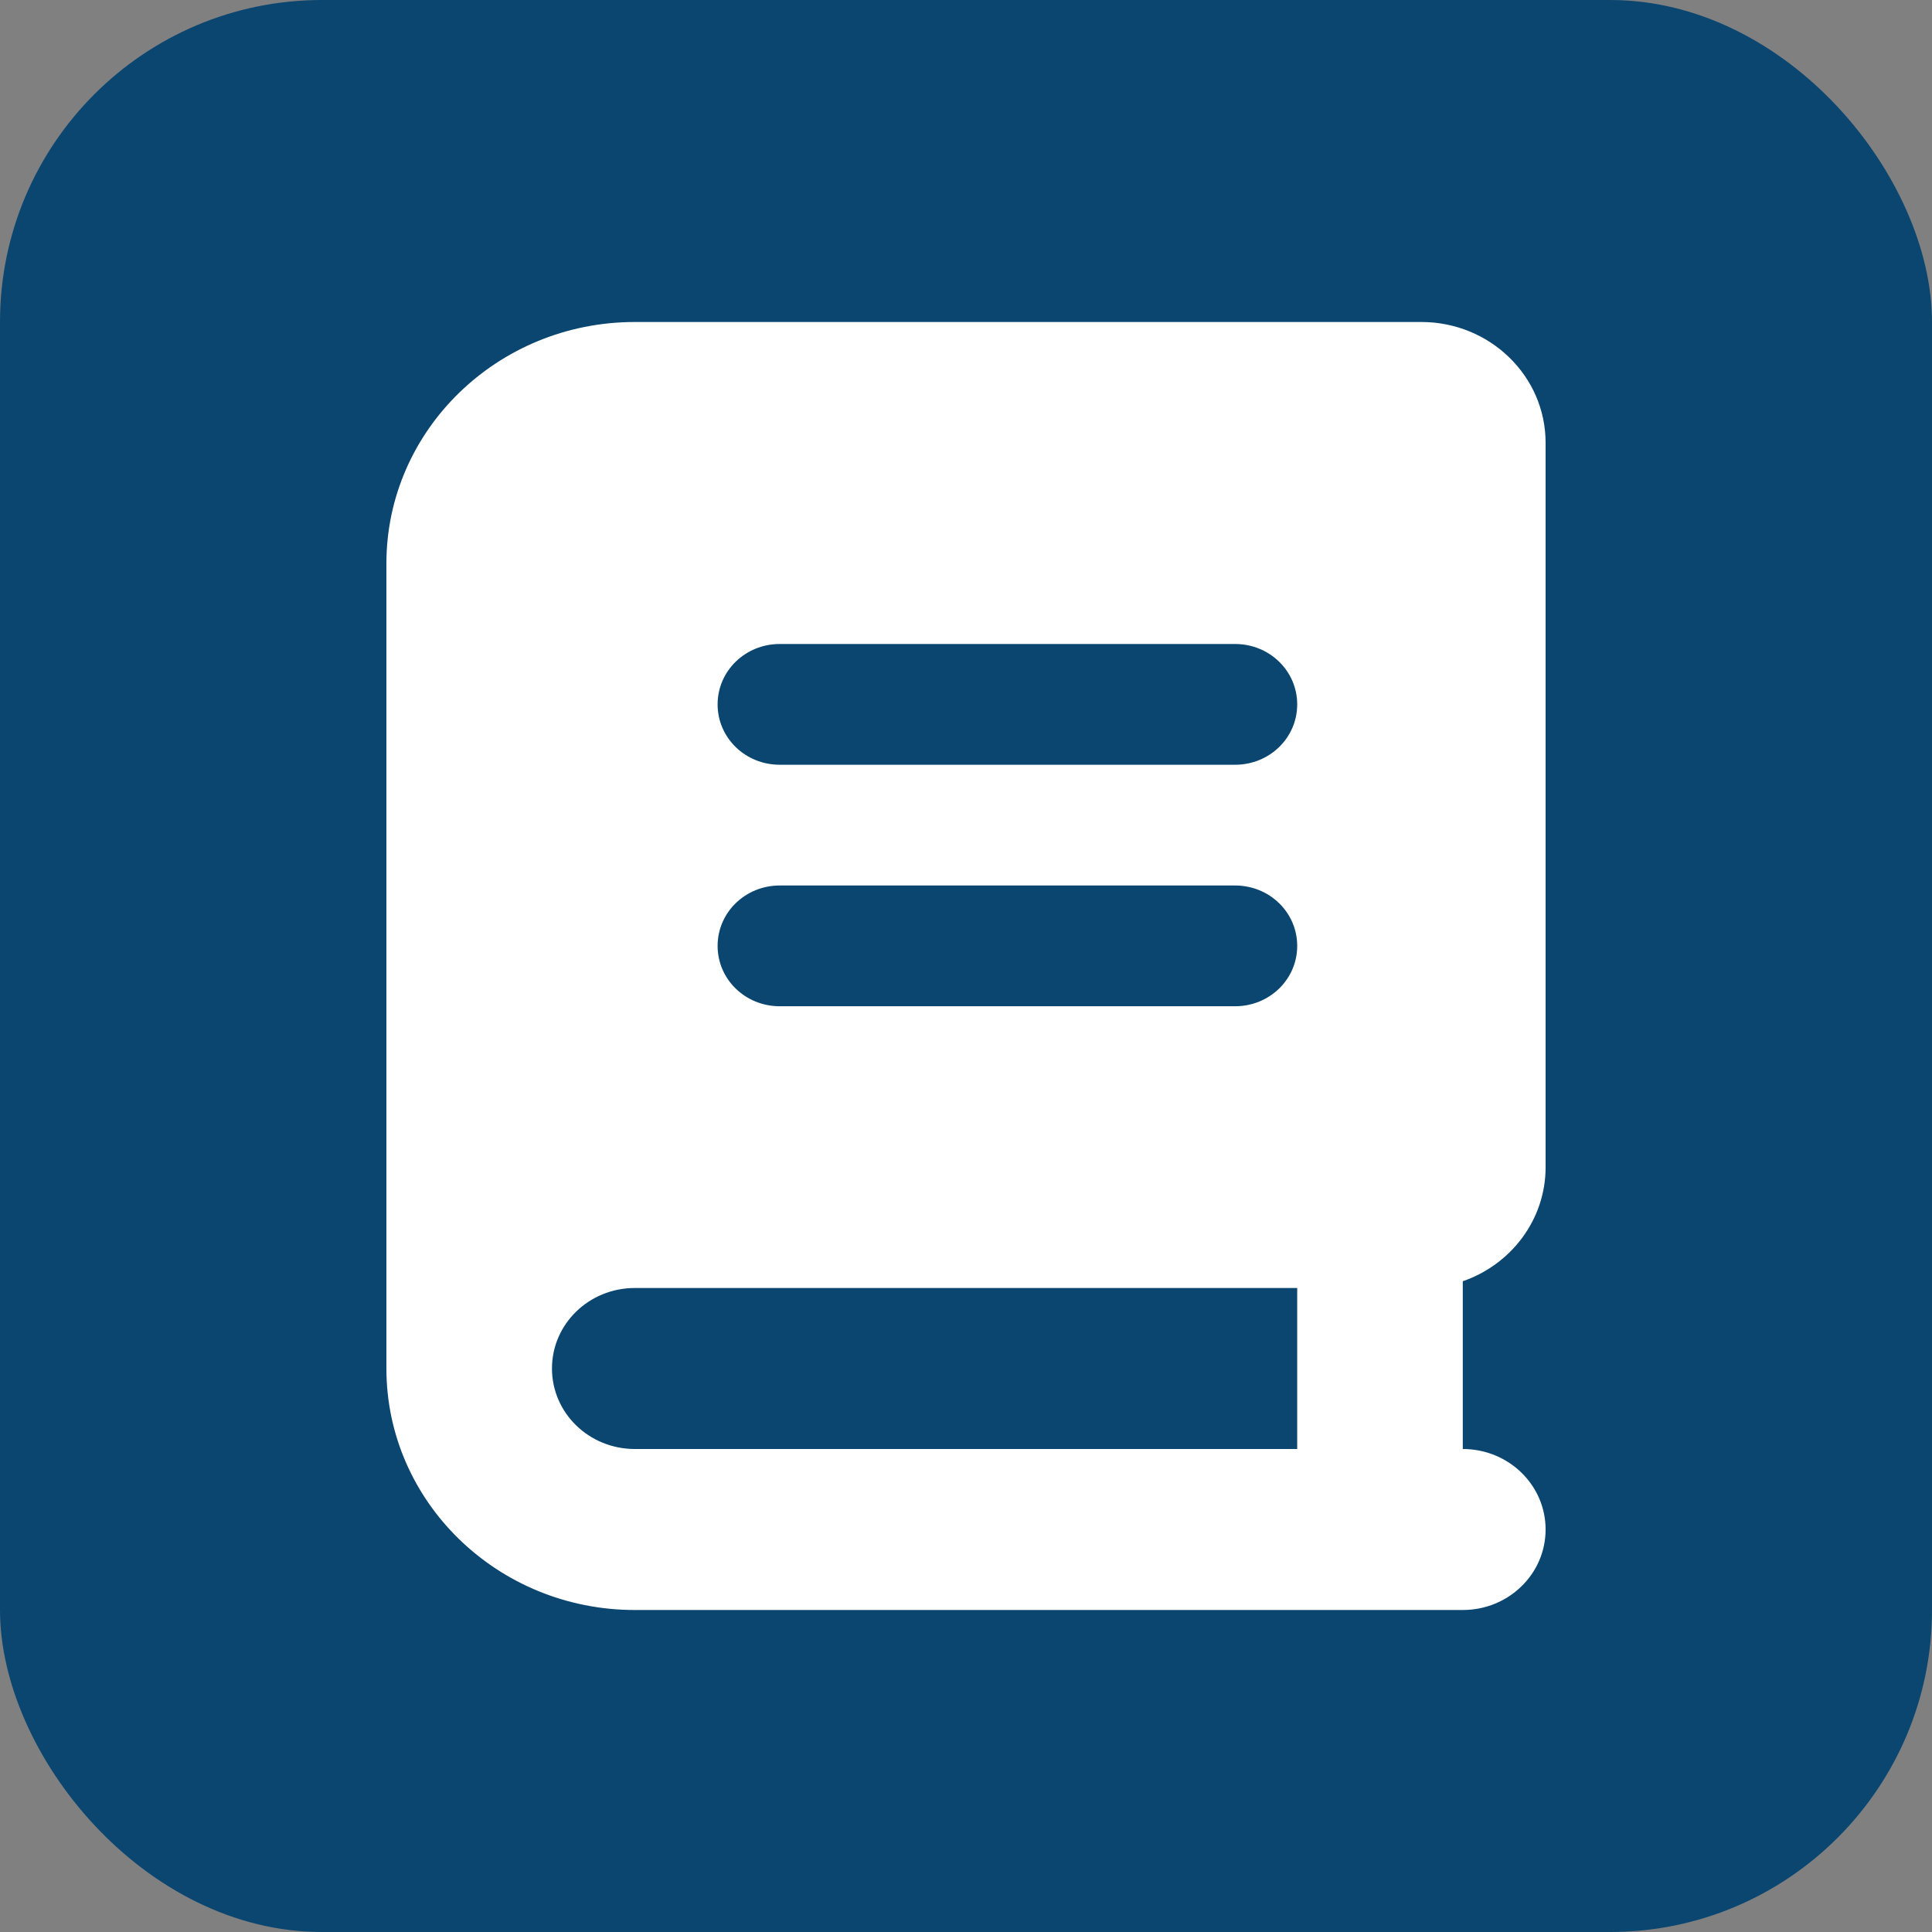
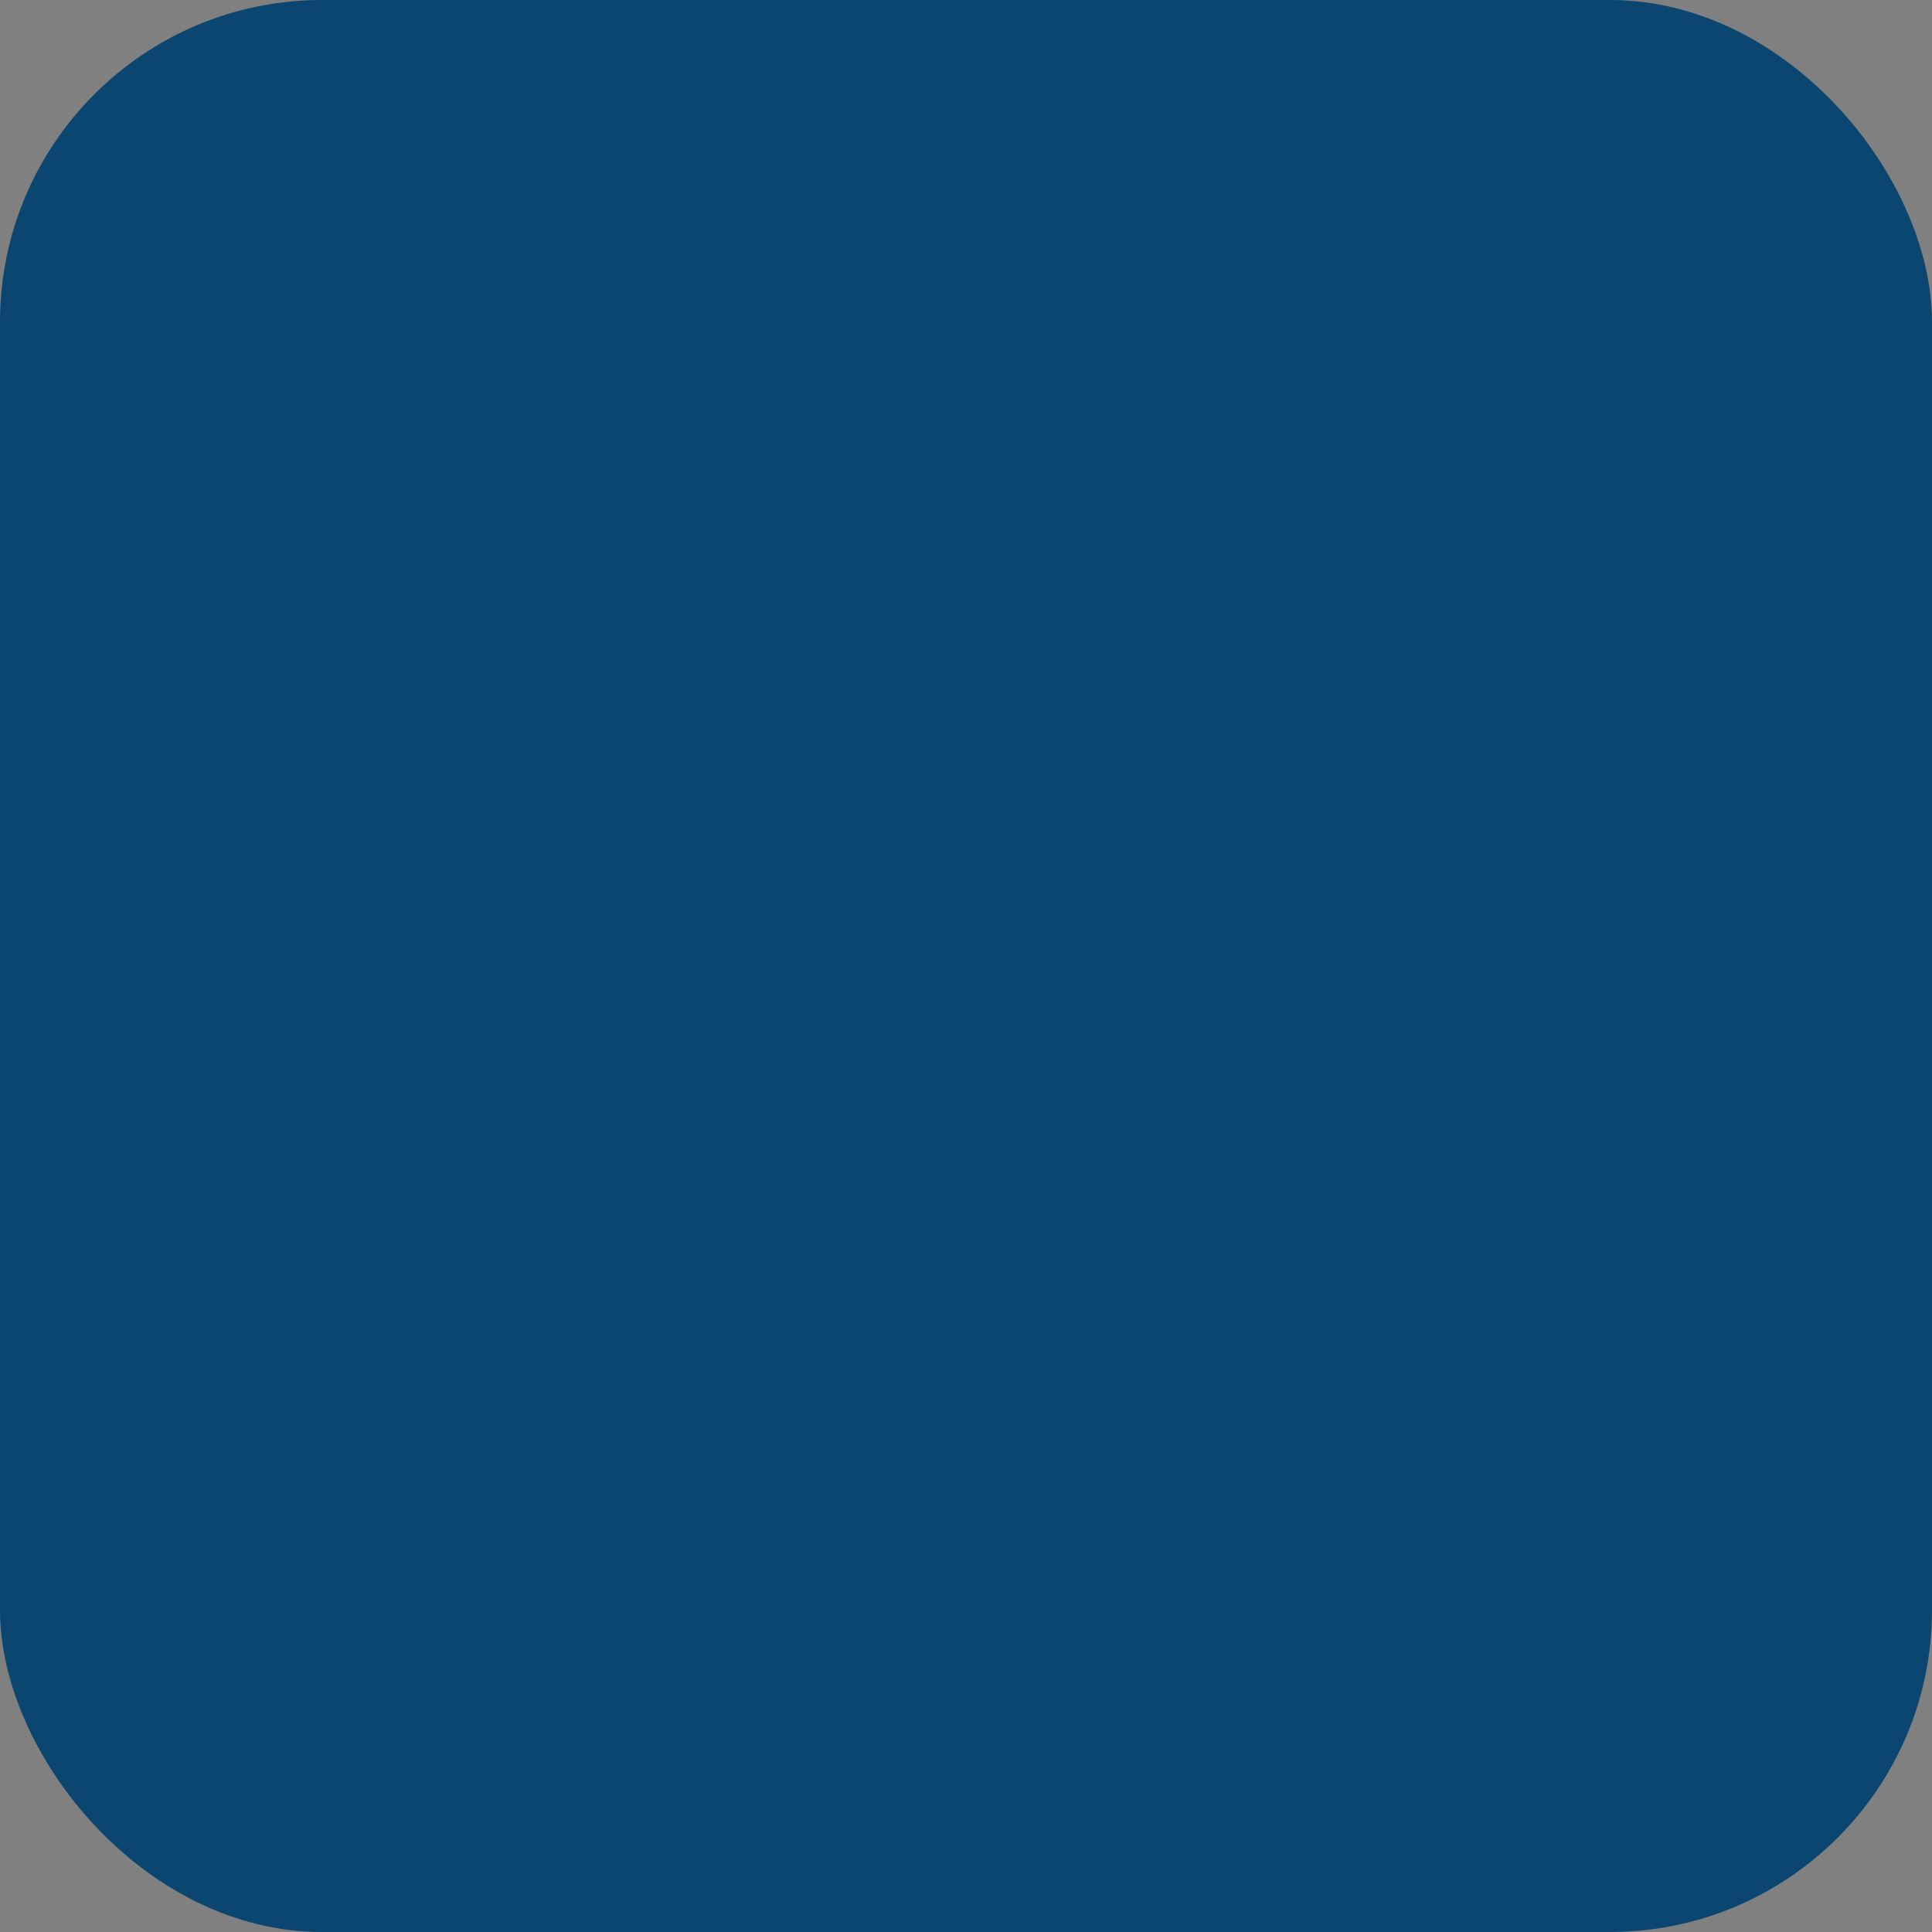
<svg xmlns="http://www.w3.org/2000/svg" width="30" height="30" viewBox="0 0 30 30" fill="none">
  <rect x="0" y="0" width="30" height="30" fill="#808080" stroke="none" />
  <rect width="30" height="30" rx="5" fill="#0A4670" />
-   <path d="M21.429 25H9.857C7.728 25 6 23.32 6 21.25V8.75C6 6.68 7.728 5 9.857 5H22.071C23.136 5 24 5.84 24 6.875V18.125C24 18.941 23.462 19.637 22.714 19.895V22.5C23.425 22.5 24 23.059 24 23.75C24 24.441 23.425 25 22.714 25H21.429ZM9.857 20C9.146 20 8.571 20.559 8.571 21.25C8.571 21.941 9.146 22.5 9.857 22.5H20.143V20H9.857ZM11.143 10.938C11.143 11.457 11.573 11.875 12.107 11.875H19.179C19.713 11.875 20.143 11.457 20.143 10.938C20.143 10.418 19.713 10 19.179 10H12.107C11.573 10 11.143 10.418 11.143 10.938ZM12.107 13.75C11.573 13.75 11.143 14.168 11.143 14.688C11.143 15.207 11.573 15.625 12.107 15.625H19.179C19.713 15.625 20.143 15.207 20.143 14.688C20.143 14.168 19.713 13.75 19.179 13.75H12.107Z" fill="white" />
</svg>